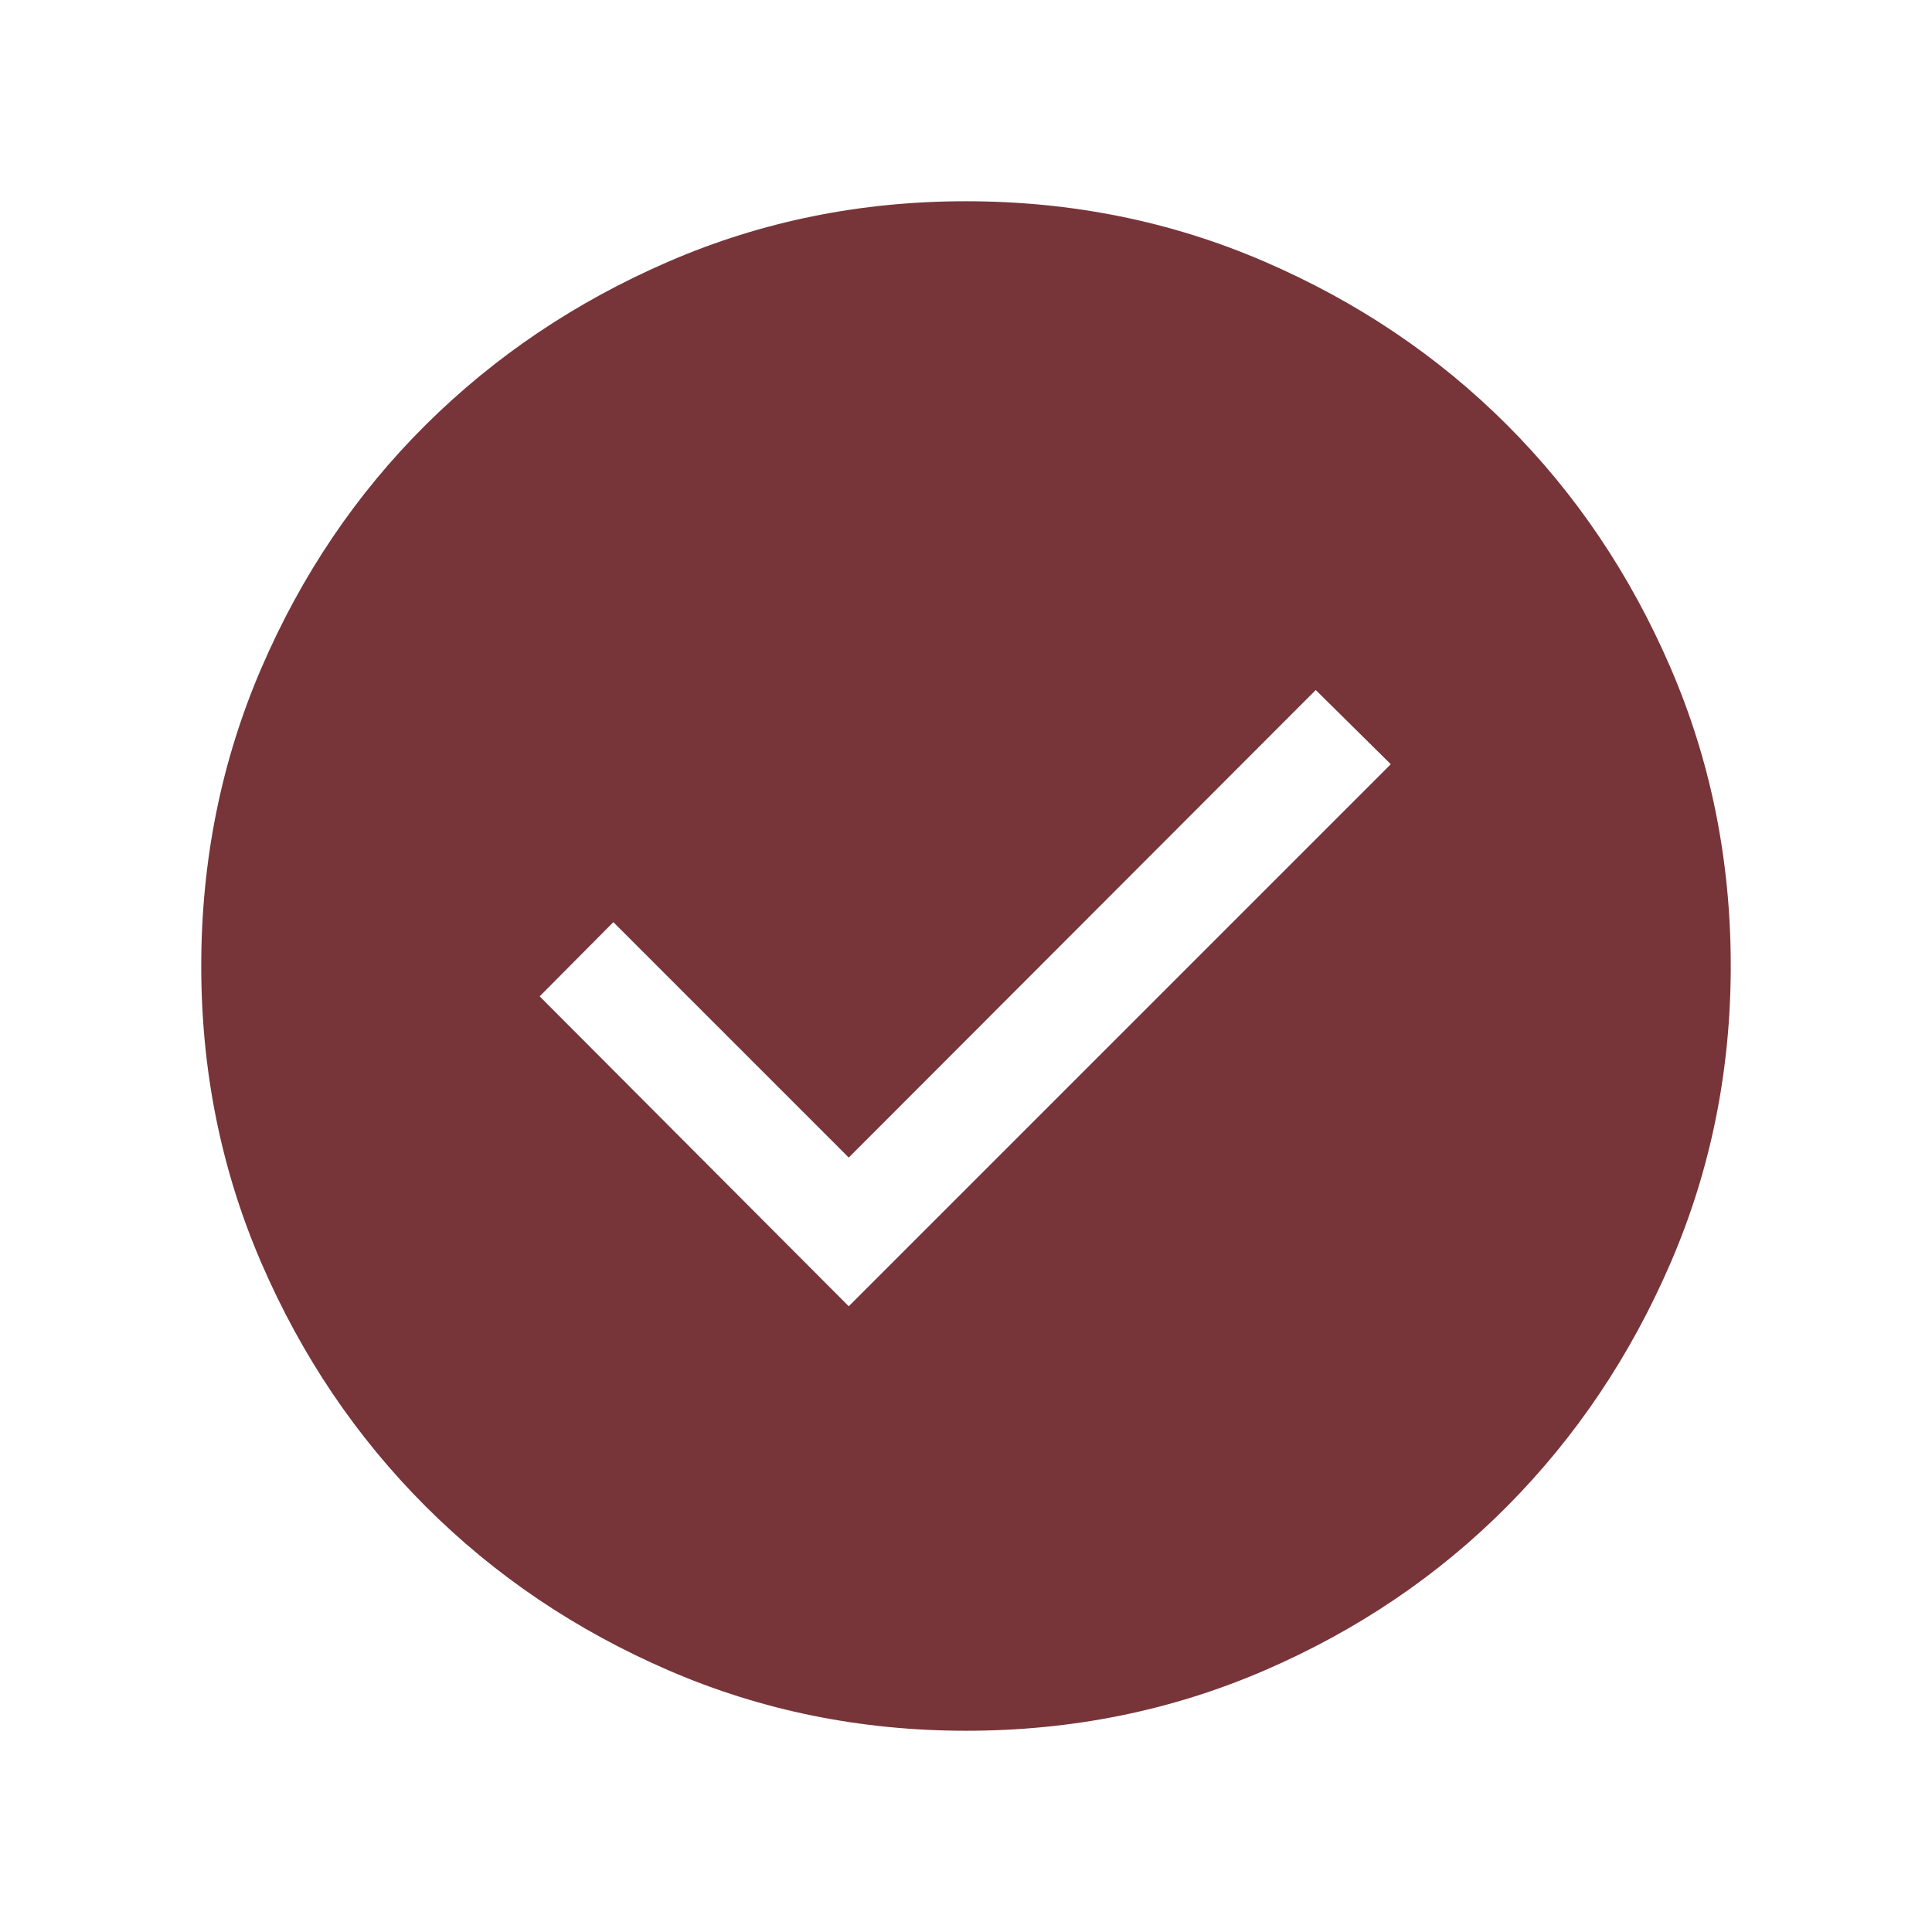
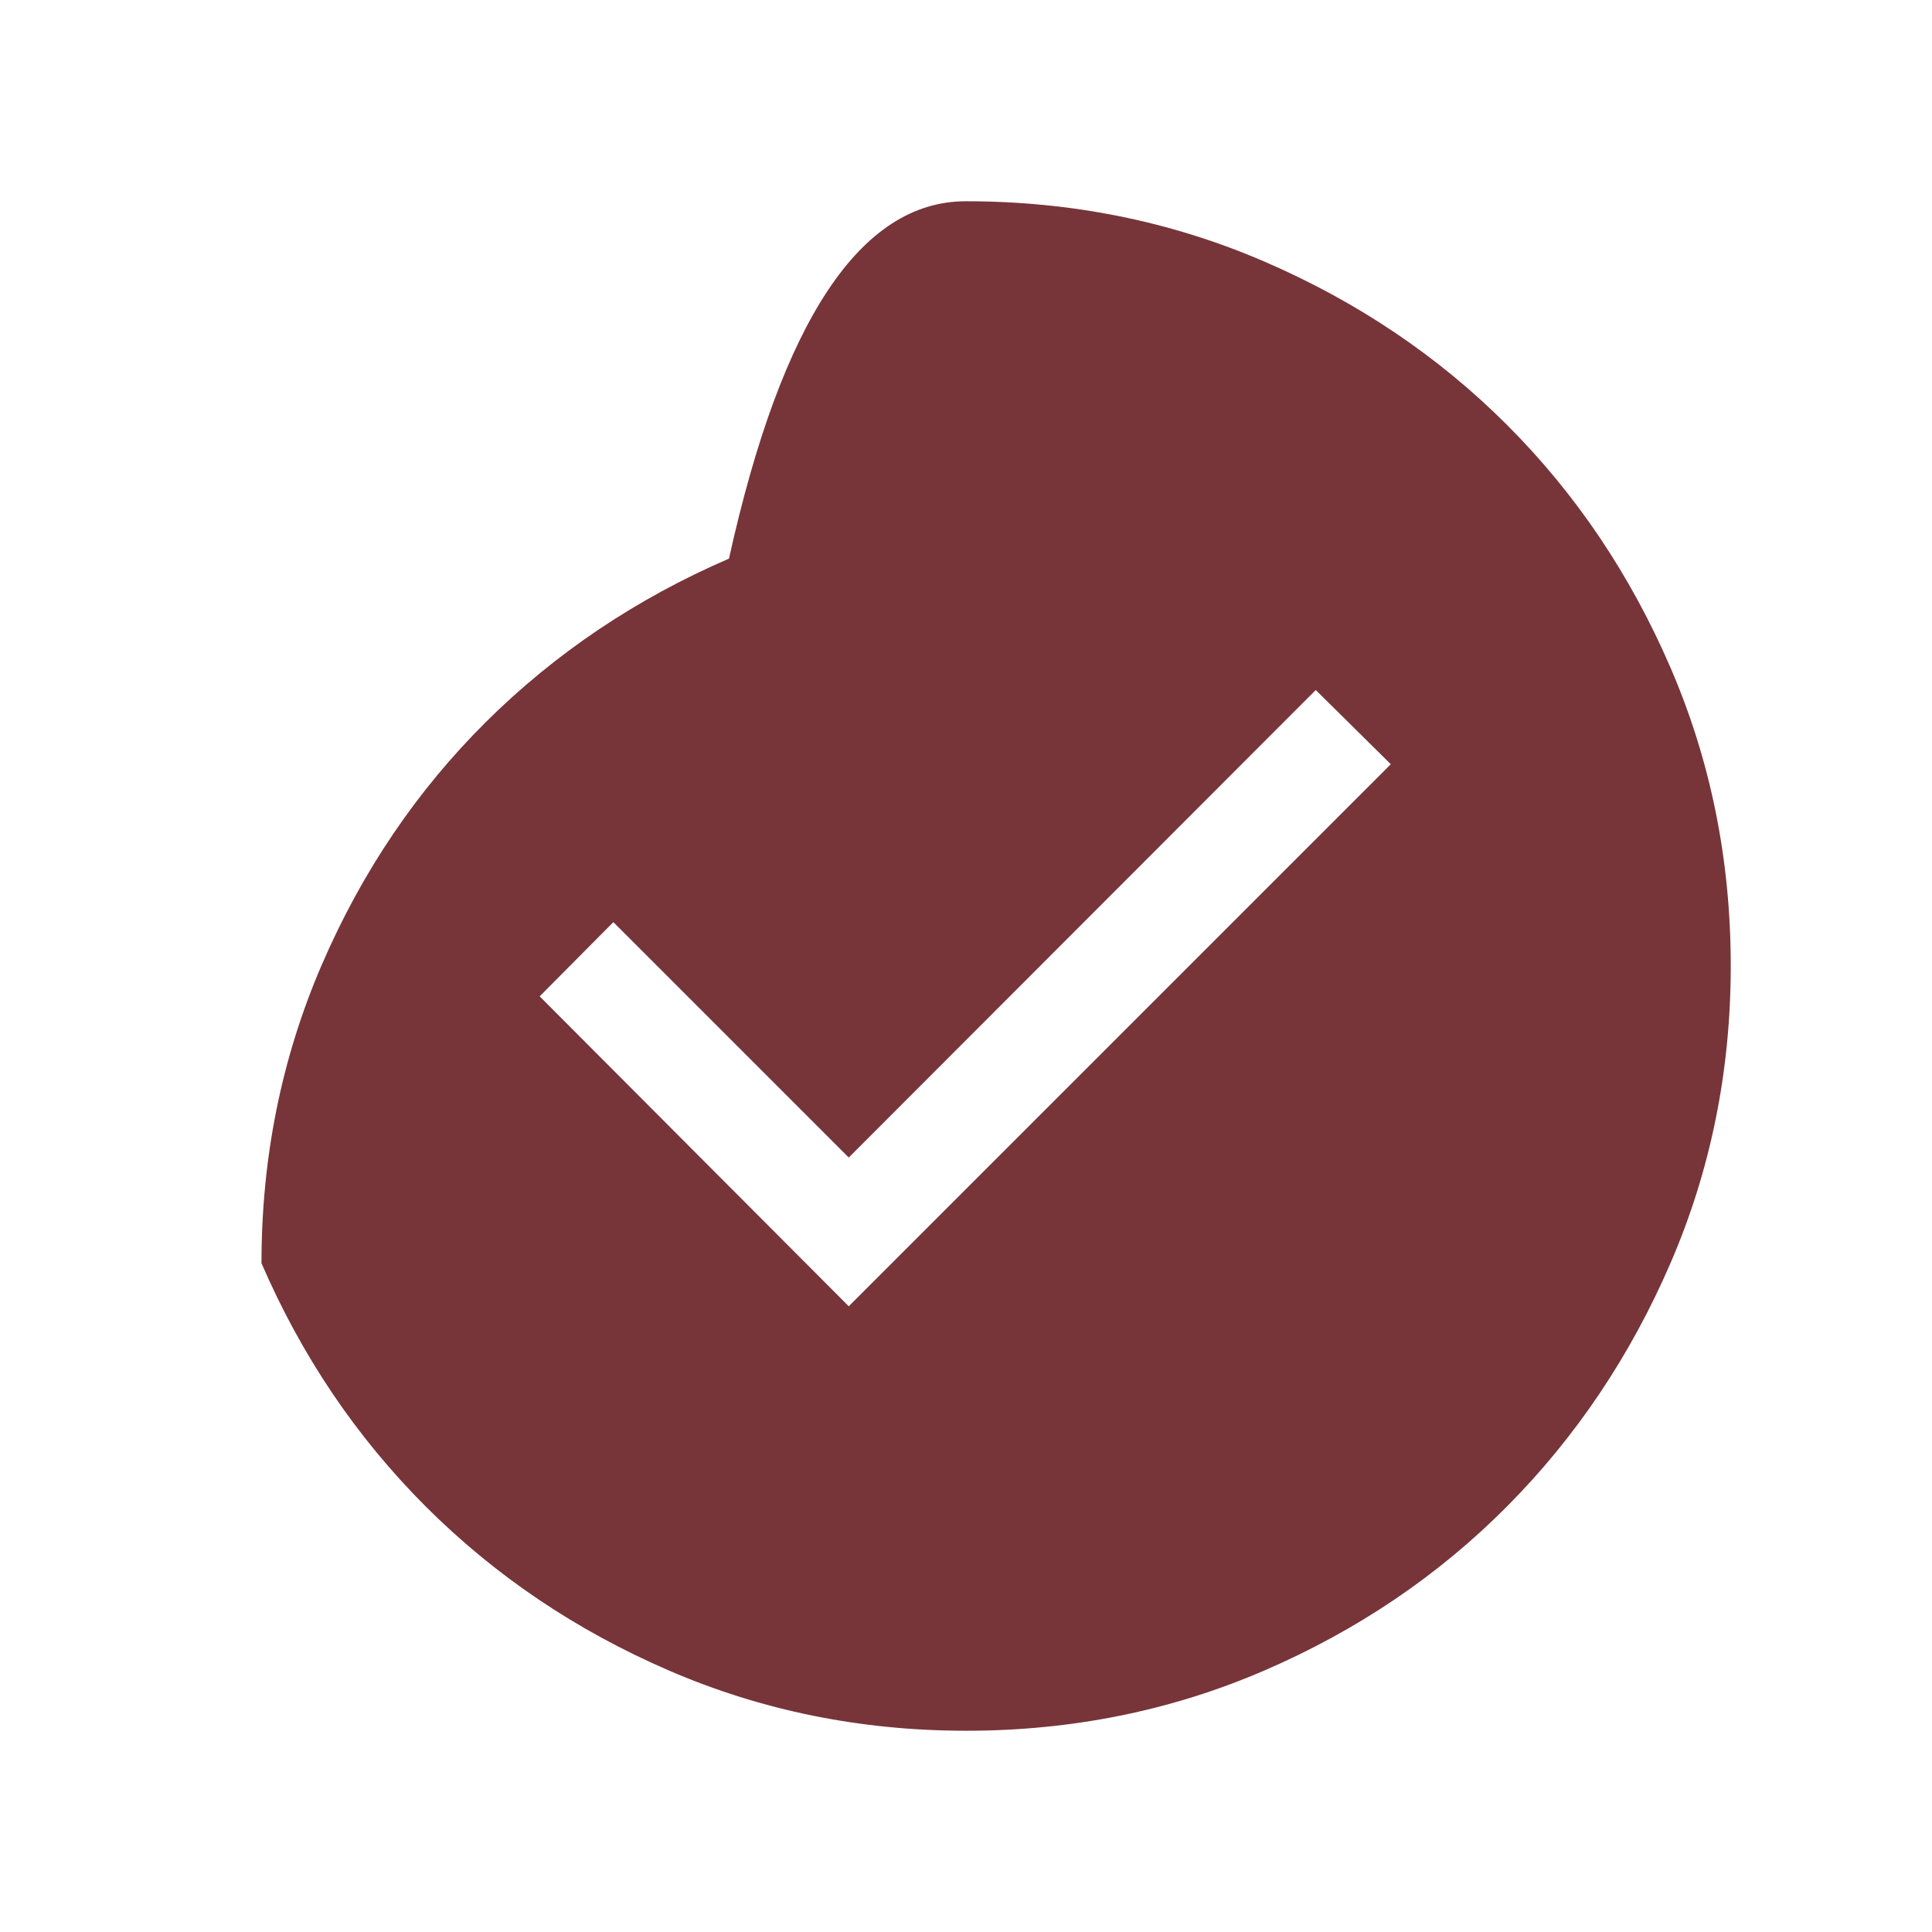
<svg xmlns="http://www.w3.org/2000/svg" height="40px" viewBox="0 -960 960 960" width="40px" fill="#773539">
-   <path d="m421.74-310.92 269.34-269.34-37.29-36.87-232.05 232.31-116.97-116.97-36.62 36.87 153.59 154ZM480.07-100q-78.43 0-147.67-29.92-69.24-29.92-120.89-81.54-51.64-51.63-81.58-120.84Q100-401.51 100-479.93q0-78.84 29.92-148.21t81.54-120.68q51.63-51.31 120.84-81.25Q401.51-860 479.93-860q78.84 0 148.21 29.92t120.68 81.21q51.31 51.29 81.25 120.63Q860-558.9 860-480.07q0 78.43-29.92 147.67-29.92 69.24-81.21 120.89-51.29 51.64-120.63 81.58Q558.9-100 480.07-100Z" />
+   <path d="m421.74-310.92 269.34-269.34-37.29-36.87-232.05 232.31-116.97-116.97-36.62 36.87 153.59 154ZM480.07-100q-78.43 0-147.67-29.92-69.24-29.92-120.89-81.54-51.64-51.63-81.58-120.84q0-78.84 29.92-148.21t81.54-120.68q51.63-51.31 120.84-81.25Q401.51-860 479.93-860q78.84 0 148.21 29.92t120.68 81.21q51.31 51.29 81.25 120.63Q860-558.9 860-480.07q0 78.43-29.92 147.67-29.92 69.24-81.21 120.89-51.29 51.64-120.63 81.58Q558.9-100 480.07-100Z" />
</svg>